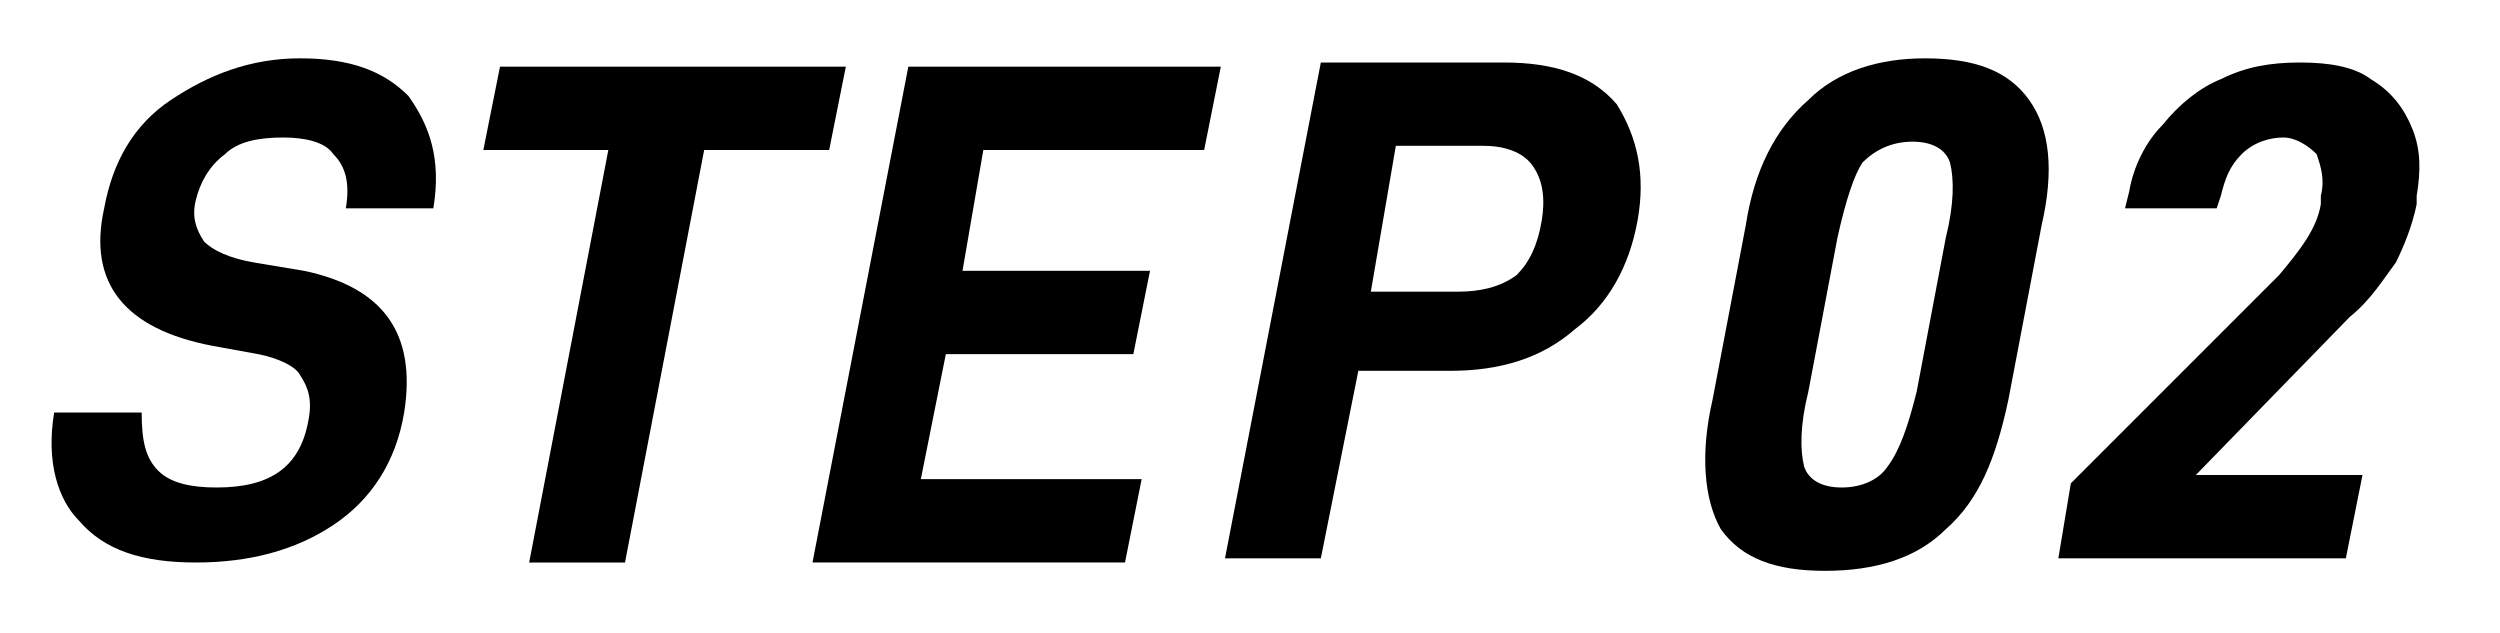
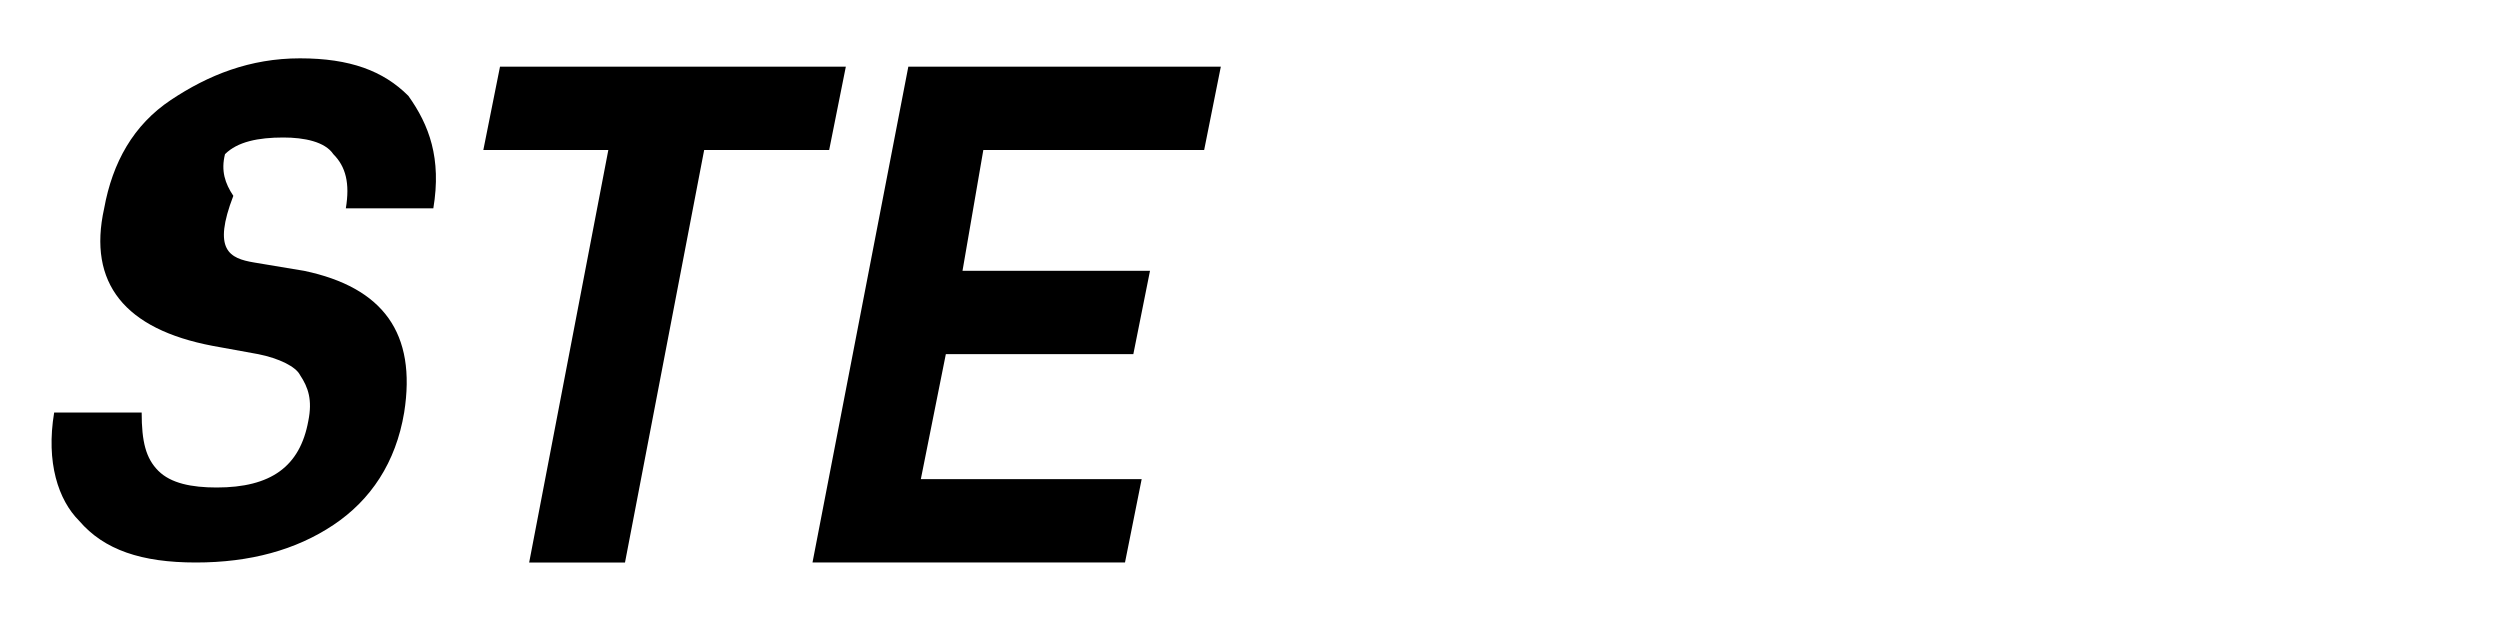
<svg xmlns="http://www.w3.org/2000/svg" version="1.1" id="_レイヤー_1" x="0px" y="0px" viewBox="0 0 60 15.2" style="enable-background:new 0 0 60 15.2;" xml:space="preserve">
  <g>
-     <path d="M1.3,9.9h2.1c0,0.7,0.1,1.1,0.4,1.4c0.3,0.3,0.8,0.4,1.4,0.4c1.3,0,2-0.5,2.2-1.6c0.1-0.5,0-0.8-0.2-1.1 C7.1,8.8,6.7,8.6,6.2,8.5L5.1,8.3C3,7.9,2.1,6.8,2.5,5c0.2-1.1,0.7-2,1.6-2.6c0.9-0.6,1.9-1,3.1-1c1.2,0,2,0.3,2.6,0.9 C10.3,3,10.6,3.8,10.4,5H8.3c0.1-0.6,0-1-0.3-1.3C7.8,3.4,7.3,3.3,6.8,3.3c-0.6,0-1.1,0.1-1.4,0.4C5,4,4.8,4.4,4.7,4.8 c-0.1,0.4,0,0.7,0.2,1C5.1,6,5.5,6.2,6.1,6.3l1.2,0.2C9.2,6.9,10,8,9.7,9.9C9.5,11.1,8.9,12,8,12.6c-0.9,0.6-2,0.9-3.3,0.9 c-1.3,0-2.2-0.3-2.8-1C1.4,12,1.1,11.1,1.3,9.9z" />
+     <path d="M1.3,9.9h2.1c0,0.7,0.1,1.1,0.4,1.4c0.3,0.3,0.8,0.4,1.4,0.4c1.3,0,2-0.5,2.2-1.6c0.1-0.5,0-0.8-0.2-1.1 C7.1,8.8,6.7,8.6,6.2,8.5L5.1,8.3C3,7.9,2.1,6.8,2.5,5c0.2-1.1,0.7-2,1.6-2.6c0.9-0.6,1.9-1,3.1-1c1.2,0,2,0.3,2.6,0.9 C10.3,3,10.6,3.8,10.4,5H8.3c0.1-0.6,0-1-0.3-1.3C7.8,3.4,7.3,3.3,6.8,3.3c-0.6,0-1.1,0.1-1.4,0.4c-0.1,0.4,0,0.7,0.2,1C5.1,6,5.5,6.2,6.1,6.3l1.2,0.2C9.2,6.9,10,8,9.7,9.9C9.5,11.1,8.9,12,8,12.6c-0.9,0.6-2,0.9-3.3,0.9 c-1.3,0-2.2-0.3-2.8-1C1.4,12,1.1,11.1,1.3,9.9z" />
    <path d="M16.9,3.6L15,13.5h-2.3l1.9-9.9h-3l0.4-2h8.3l-0.4,2H16.9z" />
    <path d="M23.1,6.5h4.5l-0.4,2h-4.5l-0.6,3h5.3l-0.4,2h-7.5l2.3-11.9h7.5l-0.4,2h-5.3L23.1,6.5z" />
-     <path d="M39.3,5.3c-0.2,1.1-0.7,2-1.5,2.6c-0.8,0.7-1.8,1-3,1h-2.2l-0.9,4.5h-2.3l2.3-11.9h4.4c1.2,0,2.1,0.3,2.7,1 C39.3,3.3,39.5,4.2,39.3,5.3z M37,5.3c0.1-0.6,0-1-0.2-1.3c-0.2-0.3-0.6-0.5-1.2-0.5h-2.1L32.9,7h2.1c0.5,0,1-0.1,1.4-0.4 C36.7,6.3,36.9,5.9,37,5.3z" />
-     <path d="M41.1,9.6l0.8-4.2c0.2-1.3,0.7-2.3,1.5-3c0.7-0.7,1.7-1,2.8-1c1.2,0,2,0.3,2.5,1c0.5,0.7,0.6,1.7,0.3,3l-0.8,4.2 c-0.3,1.4-0.7,2.4-1.5,3.1c-0.7,0.7-1.7,1-2.9,1s-2-0.3-2.5-1C40.9,12,40.8,10.9,41.1,9.6z M46,9.4l0.7-3.7 c0.2-0.8,0.2-1.4,0.1-1.8c-0.1-0.3-0.4-0.5-0.9-0.5S45,3.6,44.7,3.9c-0.2,0.3-0.4,0.9-0.6,1.8l-0.7,3.7c-0.2,0.8-0.2,1.4-0.1,1.8 c0.1,0.3,0.4,0.5,0.9,0.5c0.5,0,0.9-0.2,1.1-0.5C45.6,10.8,45.8,10.2,46,9.4z" />
-     <path d="M54.7,6.6c0.5-0.6,0.9-1.1,1-1.7l0-0.2c0.1-0.4,0-0.7-0.1-1c-0.2-0.2-0.5-0.4-0.8-0.4s-0.7,0.1-1,0.4 c-0.3,0.3-0.4,0.6-0.5,1L53.2,5H51l0.1-0.4C51.2,4,51.5,3.4,51.9,3c0.4-0.5,0.9-0.9,1.4-1.1c0.6-0.3,1.2-0.4,1.9-0.4 c0.7,0,1.3,0.1,1.7,0.4c0.5,0.3,0.8,0.7,1,1.2c0.2,0.5,0.2,1,0.1,1.6L58,4.9c-0.1,0.5-0.3,1-0.5,1.4c-0.3,0.4-0.6,0.9-1.1,1.3 l-3.7,3.8h4l-0.4,2h-6.9l0.3-1.8L54.7,6.6z" />
  </g>
</svg>